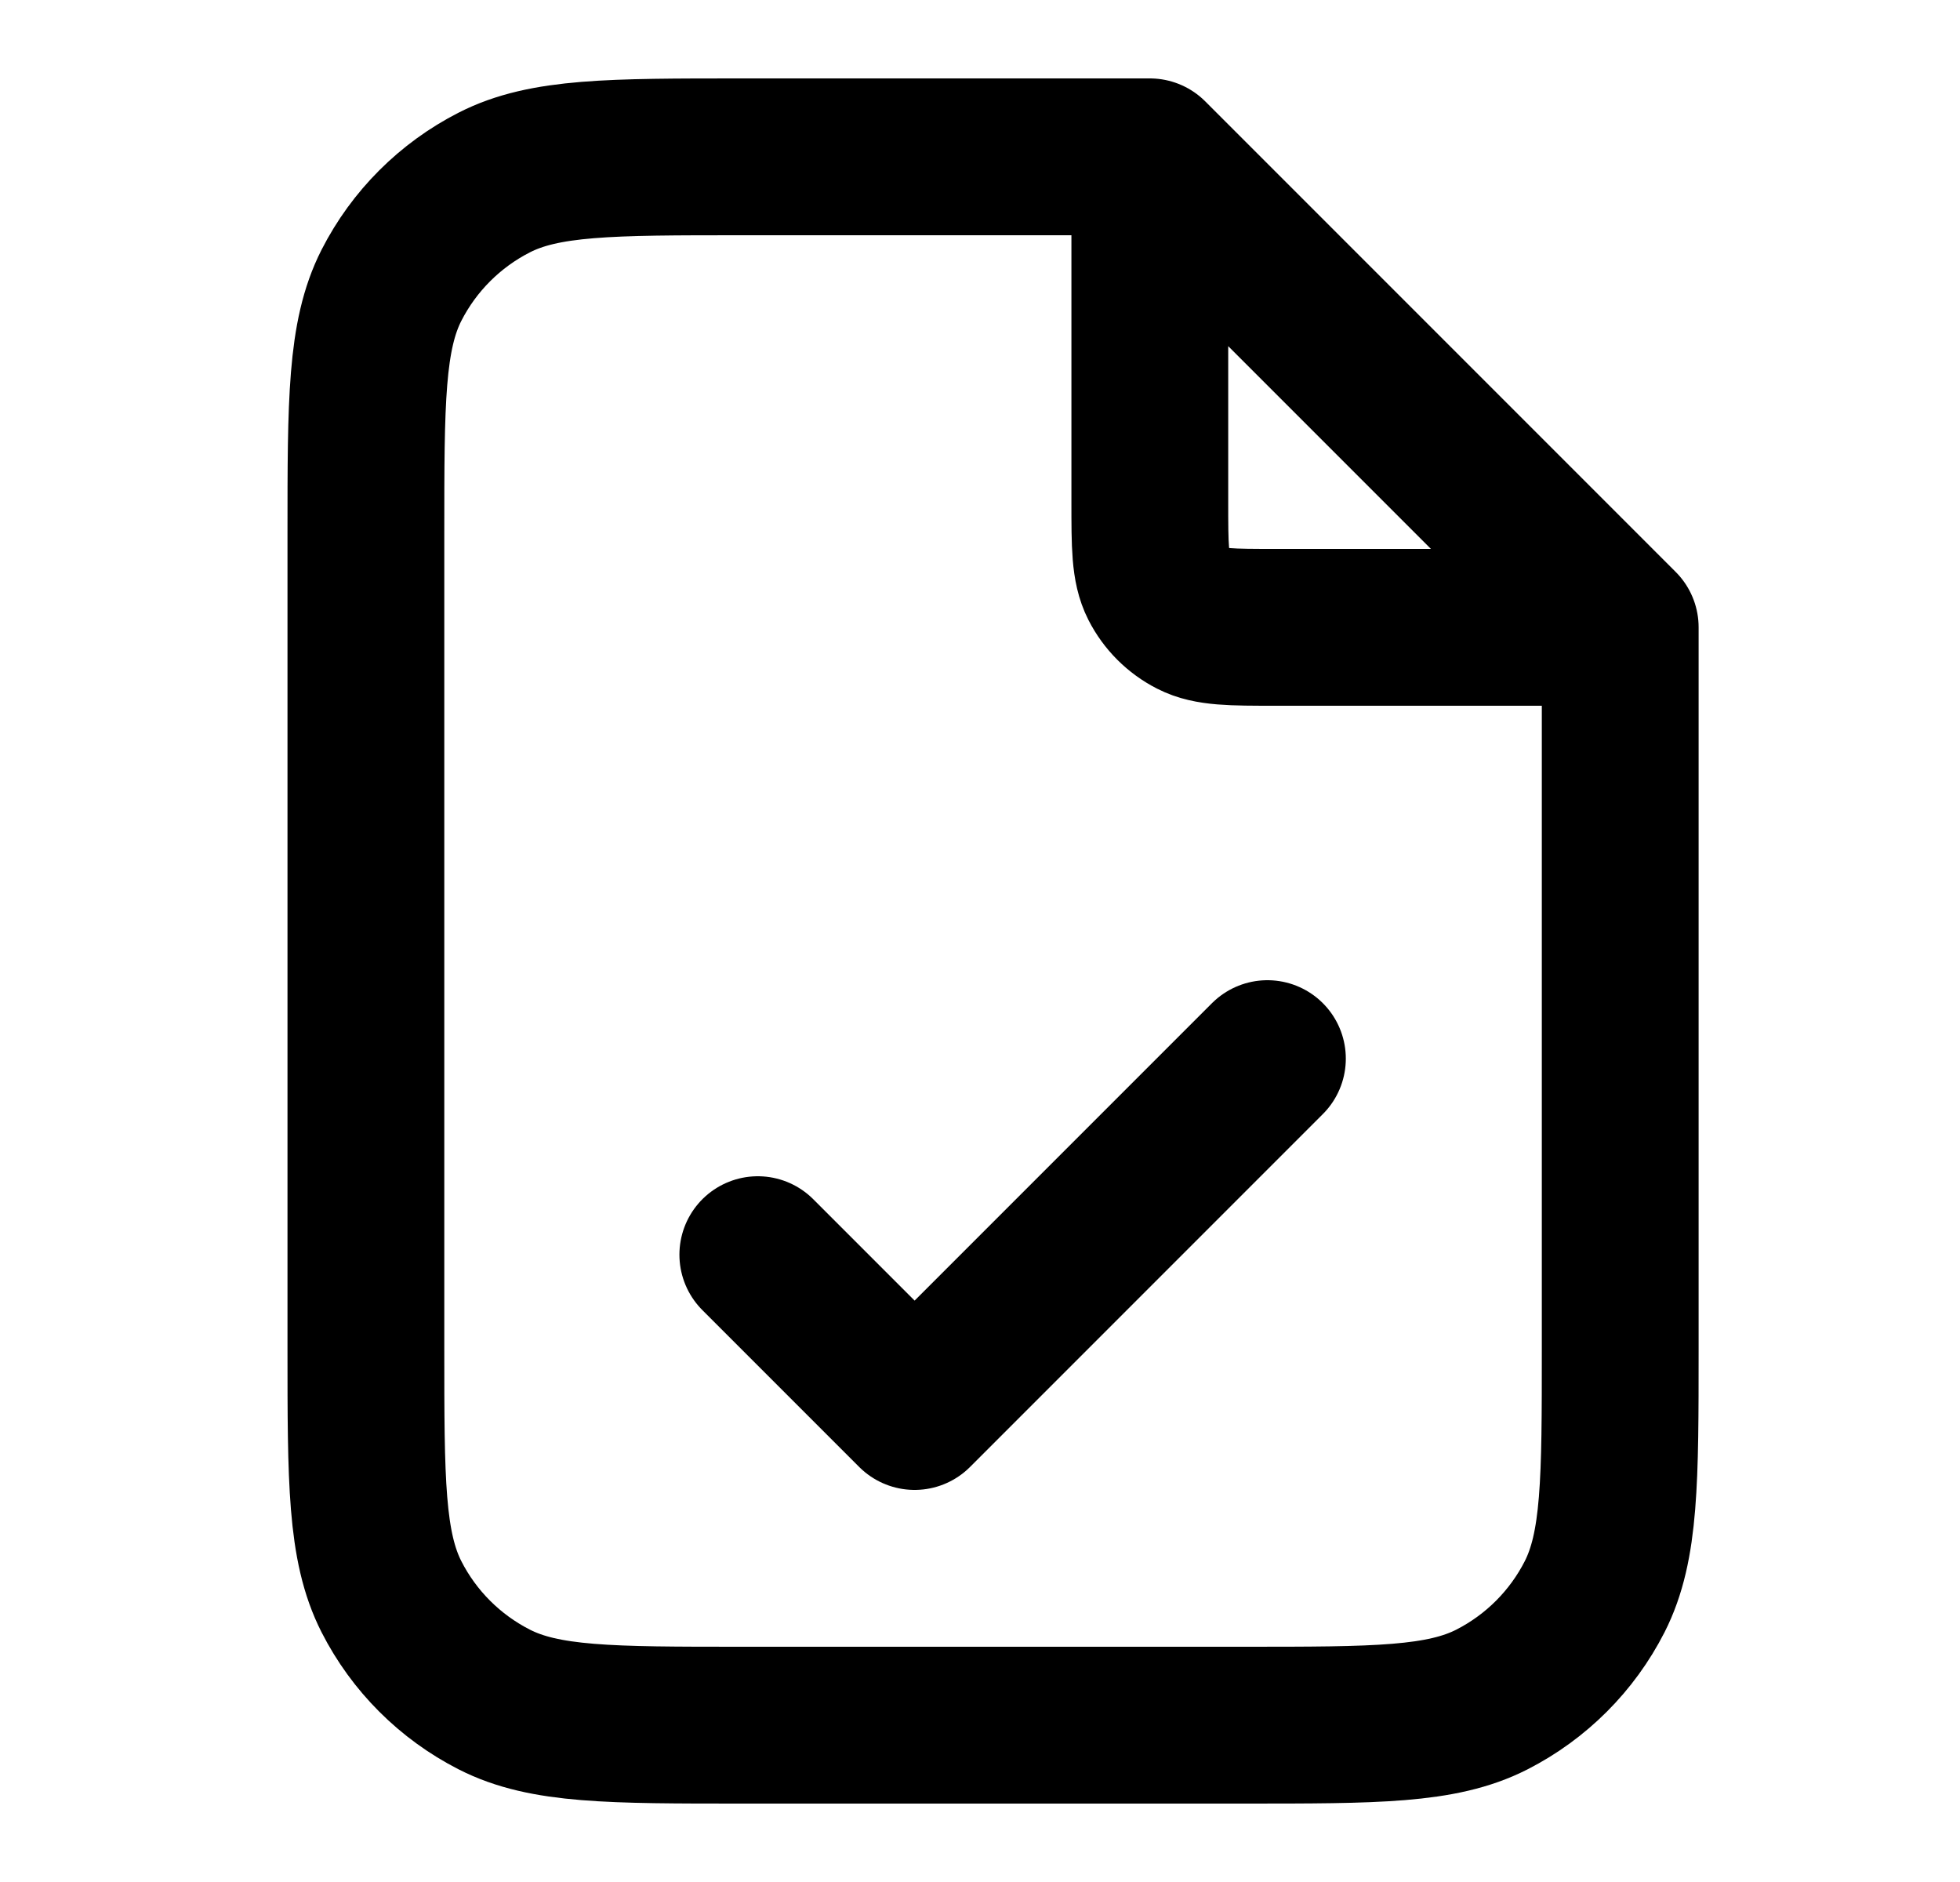
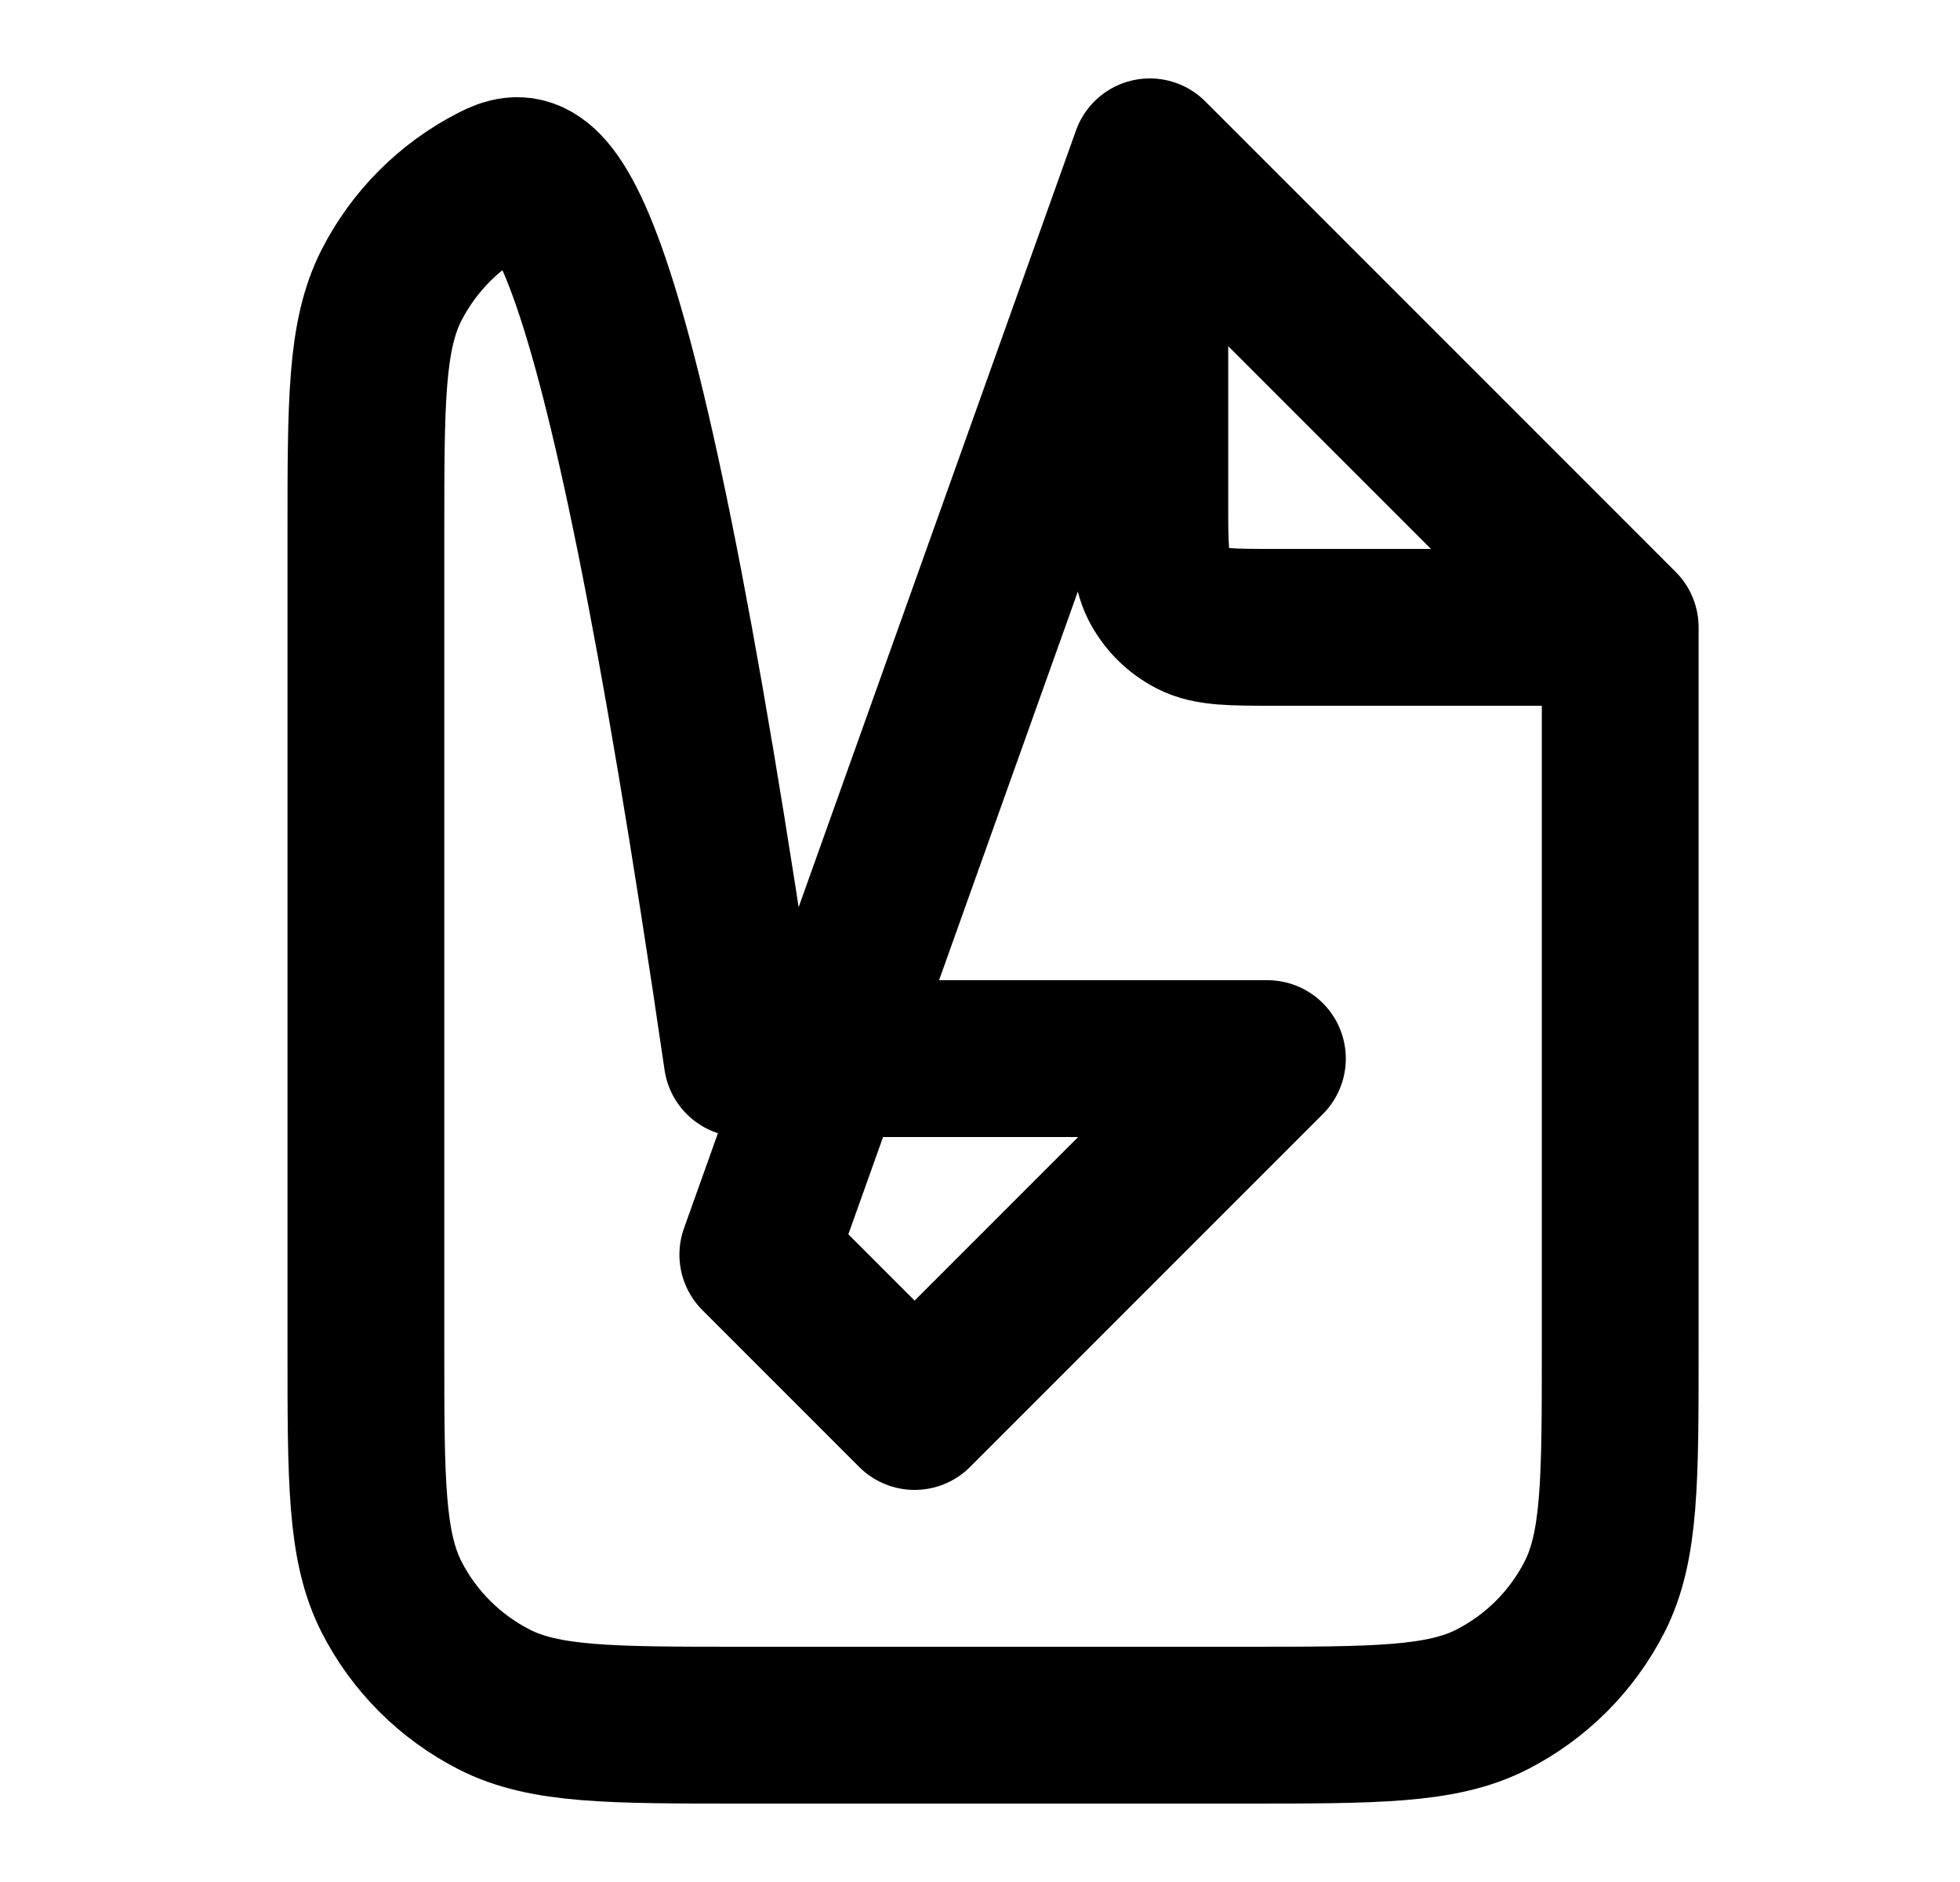
<svg xmlns="http://www.w3.org/2000/svg" width="25" height="24" viewBox="0 0 25 24" fill="none">
-   <path d="M14.666 2.27V6.4C14.666 6.96 14.666 7.24 14.775 7.454C14.871 7.642 15.024 7.795 15.213 7.891C15.426 8 15.707 8 16.267 8H20.397M9.666 16L11.666 18L16.166 13.5M14.666 2H9.466C7.786 2 6.946 2 6.305 2.327C5.74 2.615 5.281 3.074 4.993 3.638C4.667 4.28 4.667 5.12 4.667 6.8V17.2C4.667 18.88 4.667 19.72 4.993 20.362C5.281 20.927 5.74 21.385 6.305 21.673C6.946 22 7.786 22 9.466 22H15.867C17.547 22 18.387 22 19.029 21.673C19.593 21.385 20.052 20.927 20.34 20.362C20.666 19.72 20.666 18.88 20.666 17.2V8L14.666 2Z" stroke="#DC0028" style="stroke:#DC0028;stroke:color(display-p3 0.863 0 0.157);stroke-opacity:1;" stroke-width="2" stroke-linecap="round" stroke-linejoin="round" />
+   <path d="M14.666 2.27V6.4C14.666 6.96 14.666 7.24 14.775 7.454C14.871 7.642 15.024 7.795 15.213 7.891C15.426 8 15.707 8 16.267 8H20.397M9.666 16L11.666 18L16.166 13.5H9.466C7.786 2 6.946 2 6.305 2.327C5.74 2.615 5.281 3.074 4.993 3.638C4.667 4.28 4.667 5.12 4.667 6.8V17.2C4.667 18.88 4.667 19.72 4.993 20.362C5.281 20.927 5.74 21.385 6.305 21.673C6.946 22 7.786 22 9.466 22H15.867C17.547 22 18.387 22 19.029 21.673C19.593 21.385 20.052 20.927 20.34 20.362C20.666 19.72 20.666 18.88 20.666 17.2V8L14.666 2Z" stroke="#DC0028" style="stroke:#DC0028;stroke:color(display-p3 0.863 0 0.157);stroke-opacity:1;" stroke-width="2" stroke-linecap="round" stroke-linejoin="round" />
</svg>